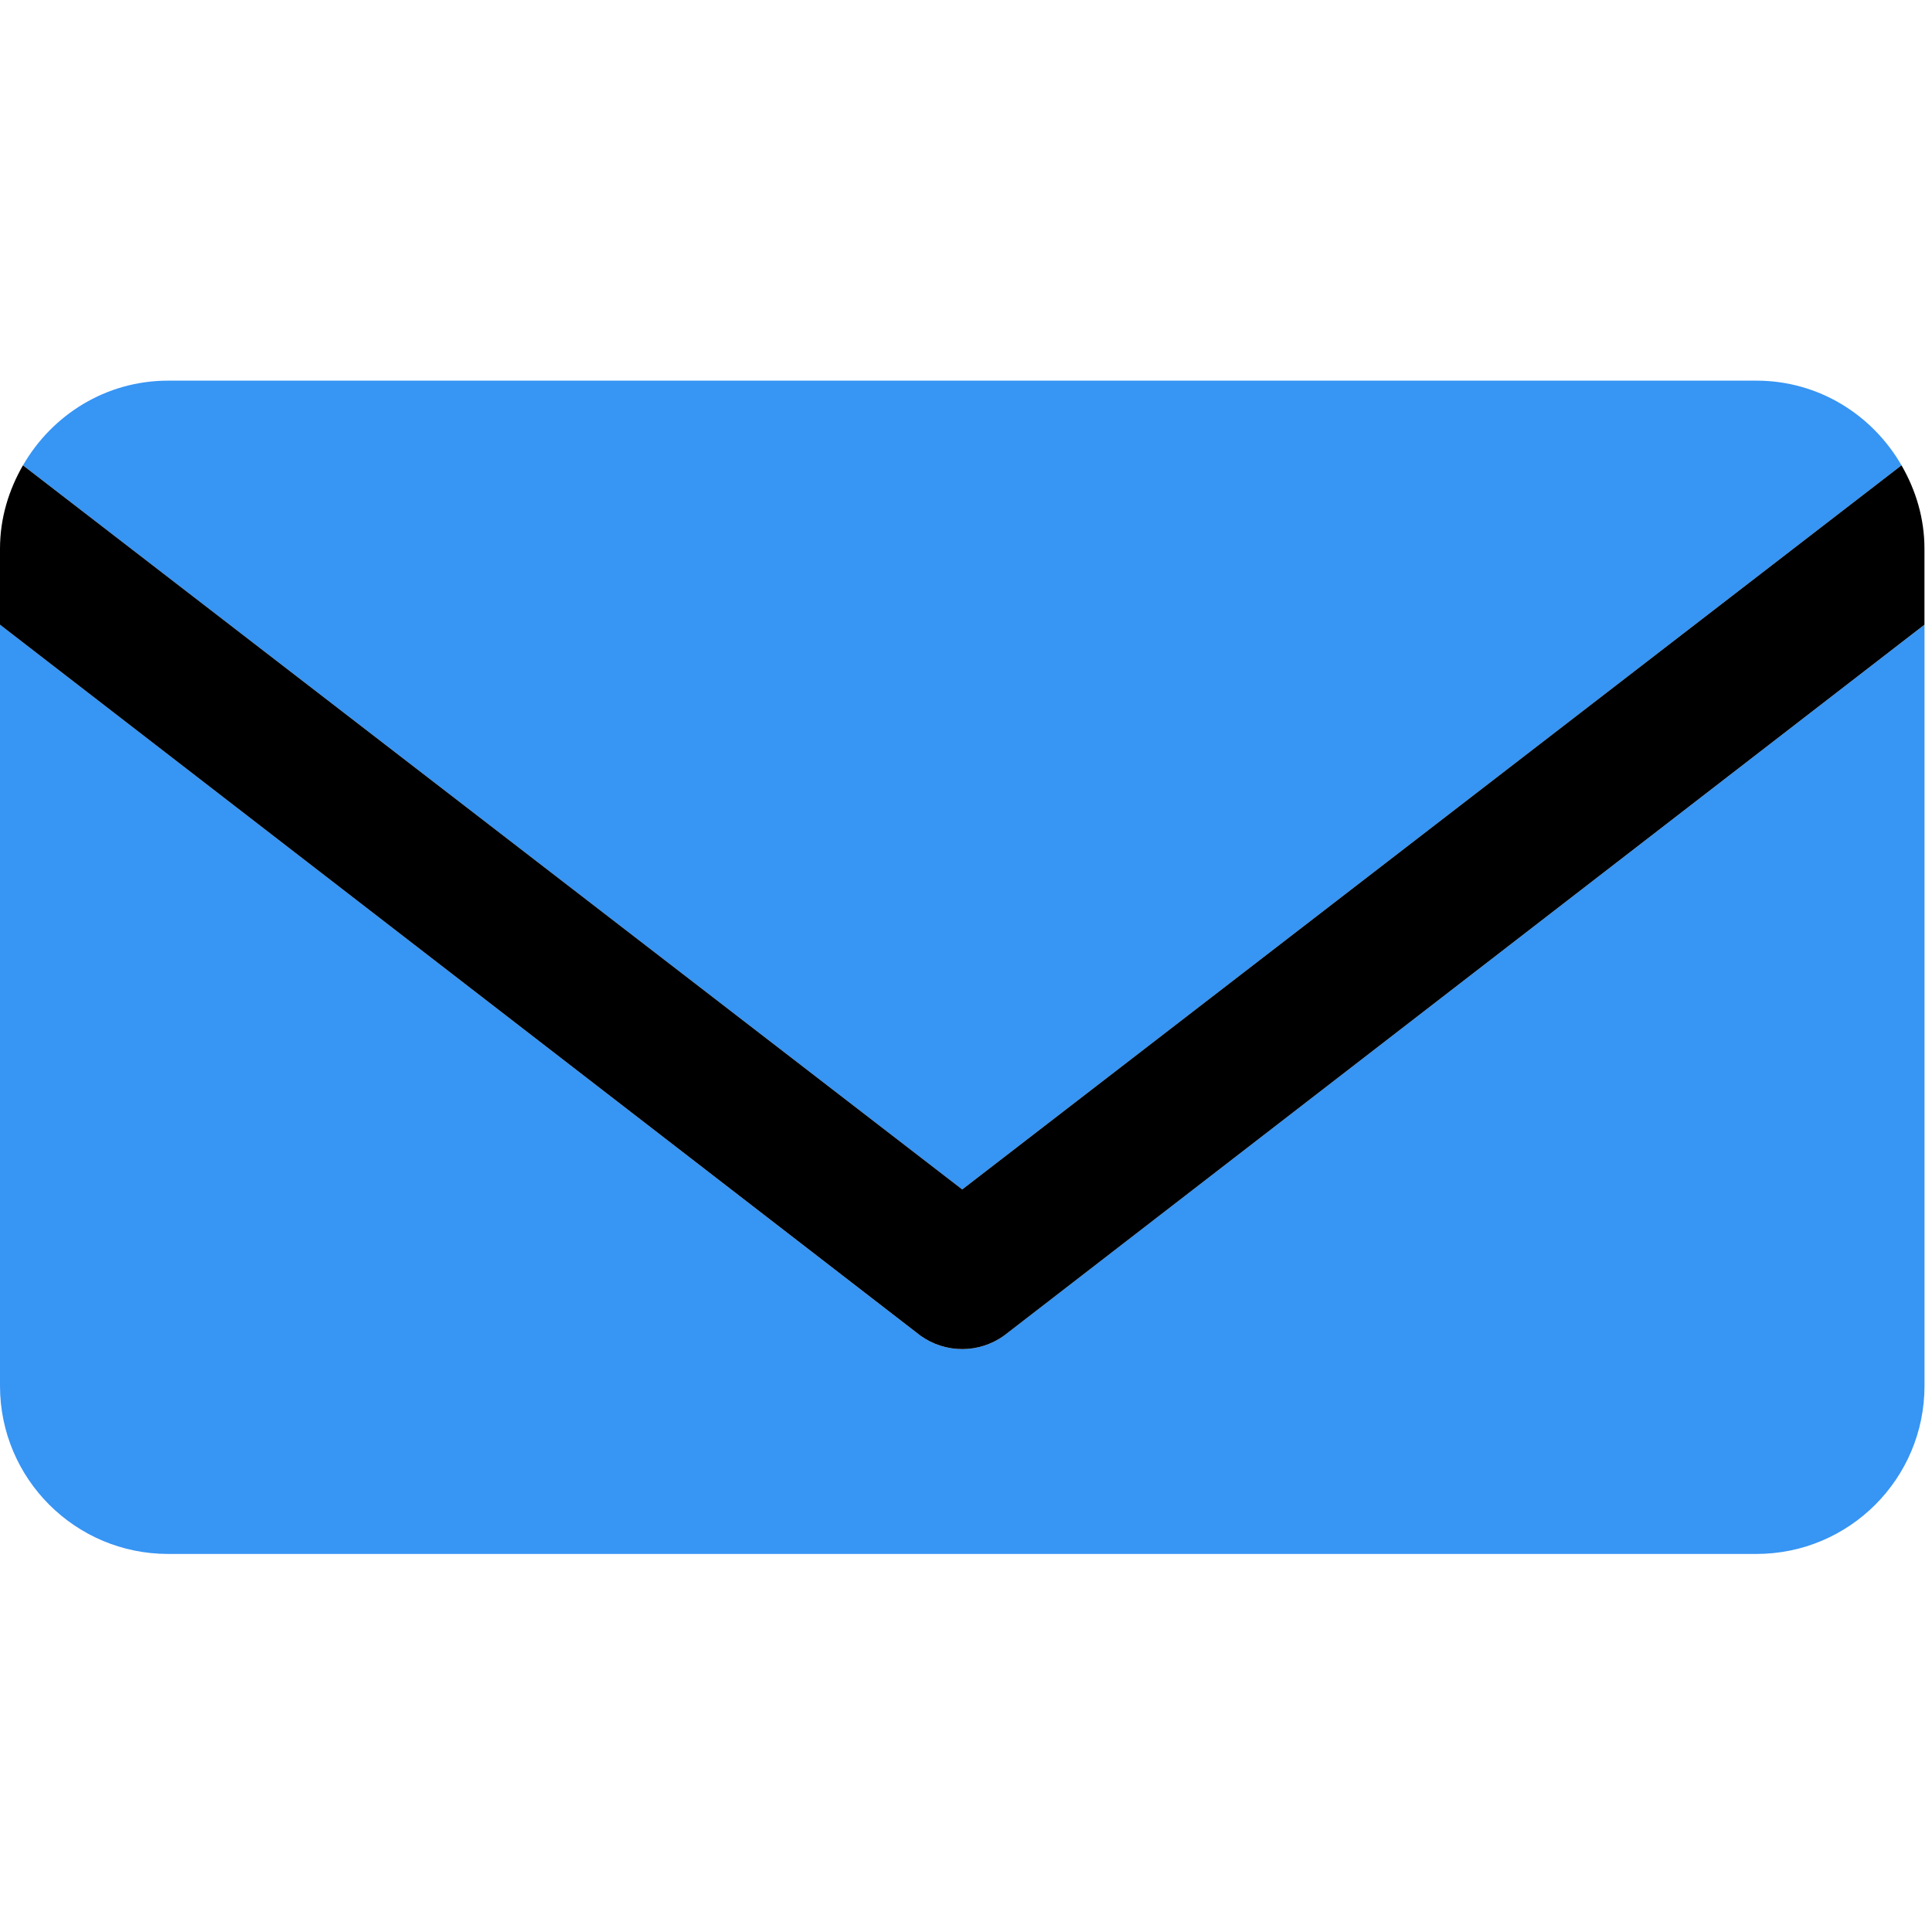
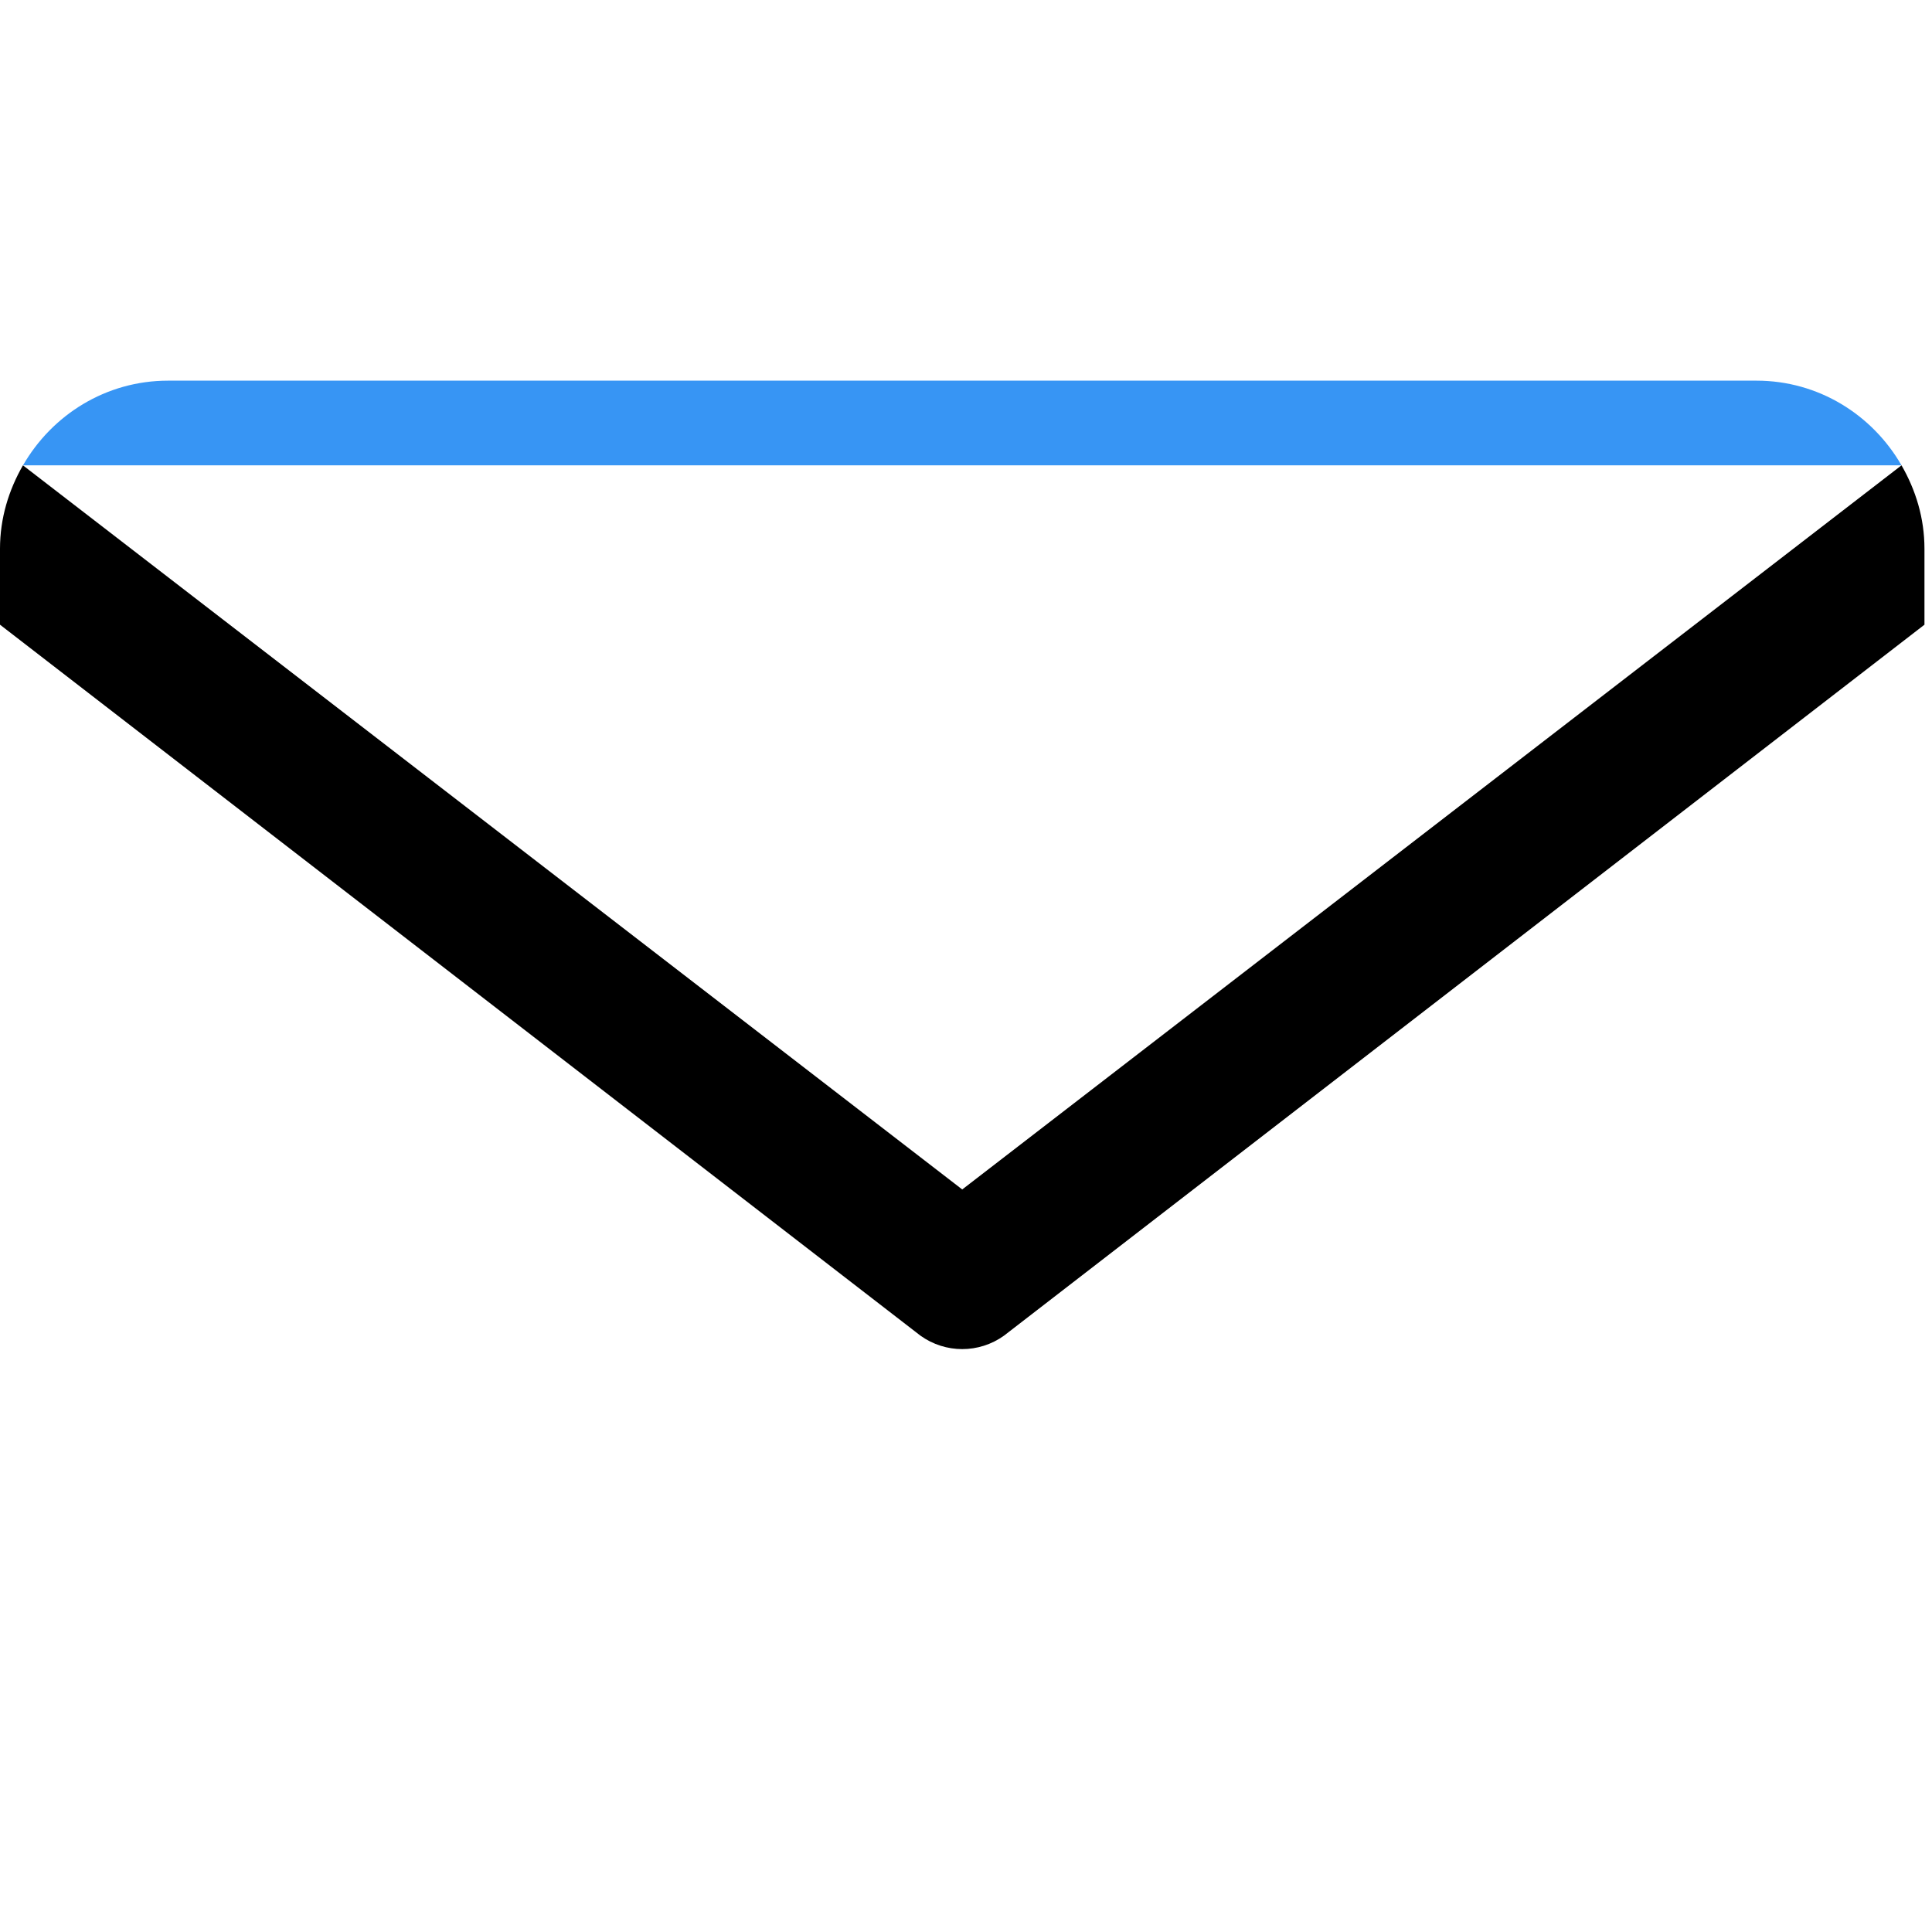
<svg xmlns="http://www.w3.org/2000/svg" version="1.1" id="Layer_1" x="0px" y="0px" width="41px" height="41px" viewBox="0 0 41 41" enable-background="new 0 0 41 41" xml:space="preserve">
  <g>
-     <path fill="#3795F4" d="M40.353,9.875c-0.616-1.069-1.757-1.797-3.079-1.797H3.567c-1.322,0-2.463,0.728-3.079,1.797L20.42,25.242   L40.353,9.875z" />
-     <path fill="#3795F4" d="M20.42,28.631c-0.311,0-0.621-0.095-0.886-0.285L0,13.257V29.41c0,1.97,1.597,3.567,3.567,3.567h33.707   c1.97,0,3.567-1.597,3.567-3.567V13.257L21.306,28.345C21.042,28.536,20.73,28.631,20.42,28.631z" />
+     <path fill="#3795F4" d="M40.353,9.875c-0.616-1.069-1.757-1.797-3.079-1.797H3.567c-1.322,0-2.463,0.728-3.079,1.797L40.353,9.875z" />
    <path d="M40.353,9.875L20.42,25.242L0.487,9.875C0.186,10.399,0,10.997,0,11.645v1.612l19.534,15.088   c0.265,0.19,0.576,0.285,0.886,0.285s0.621-0.095,0.886-0.285L40.84,13.257v-1.612C40.84,10.997,40.655,10.398,40.353,9.875z" />
  </g>
</svg>